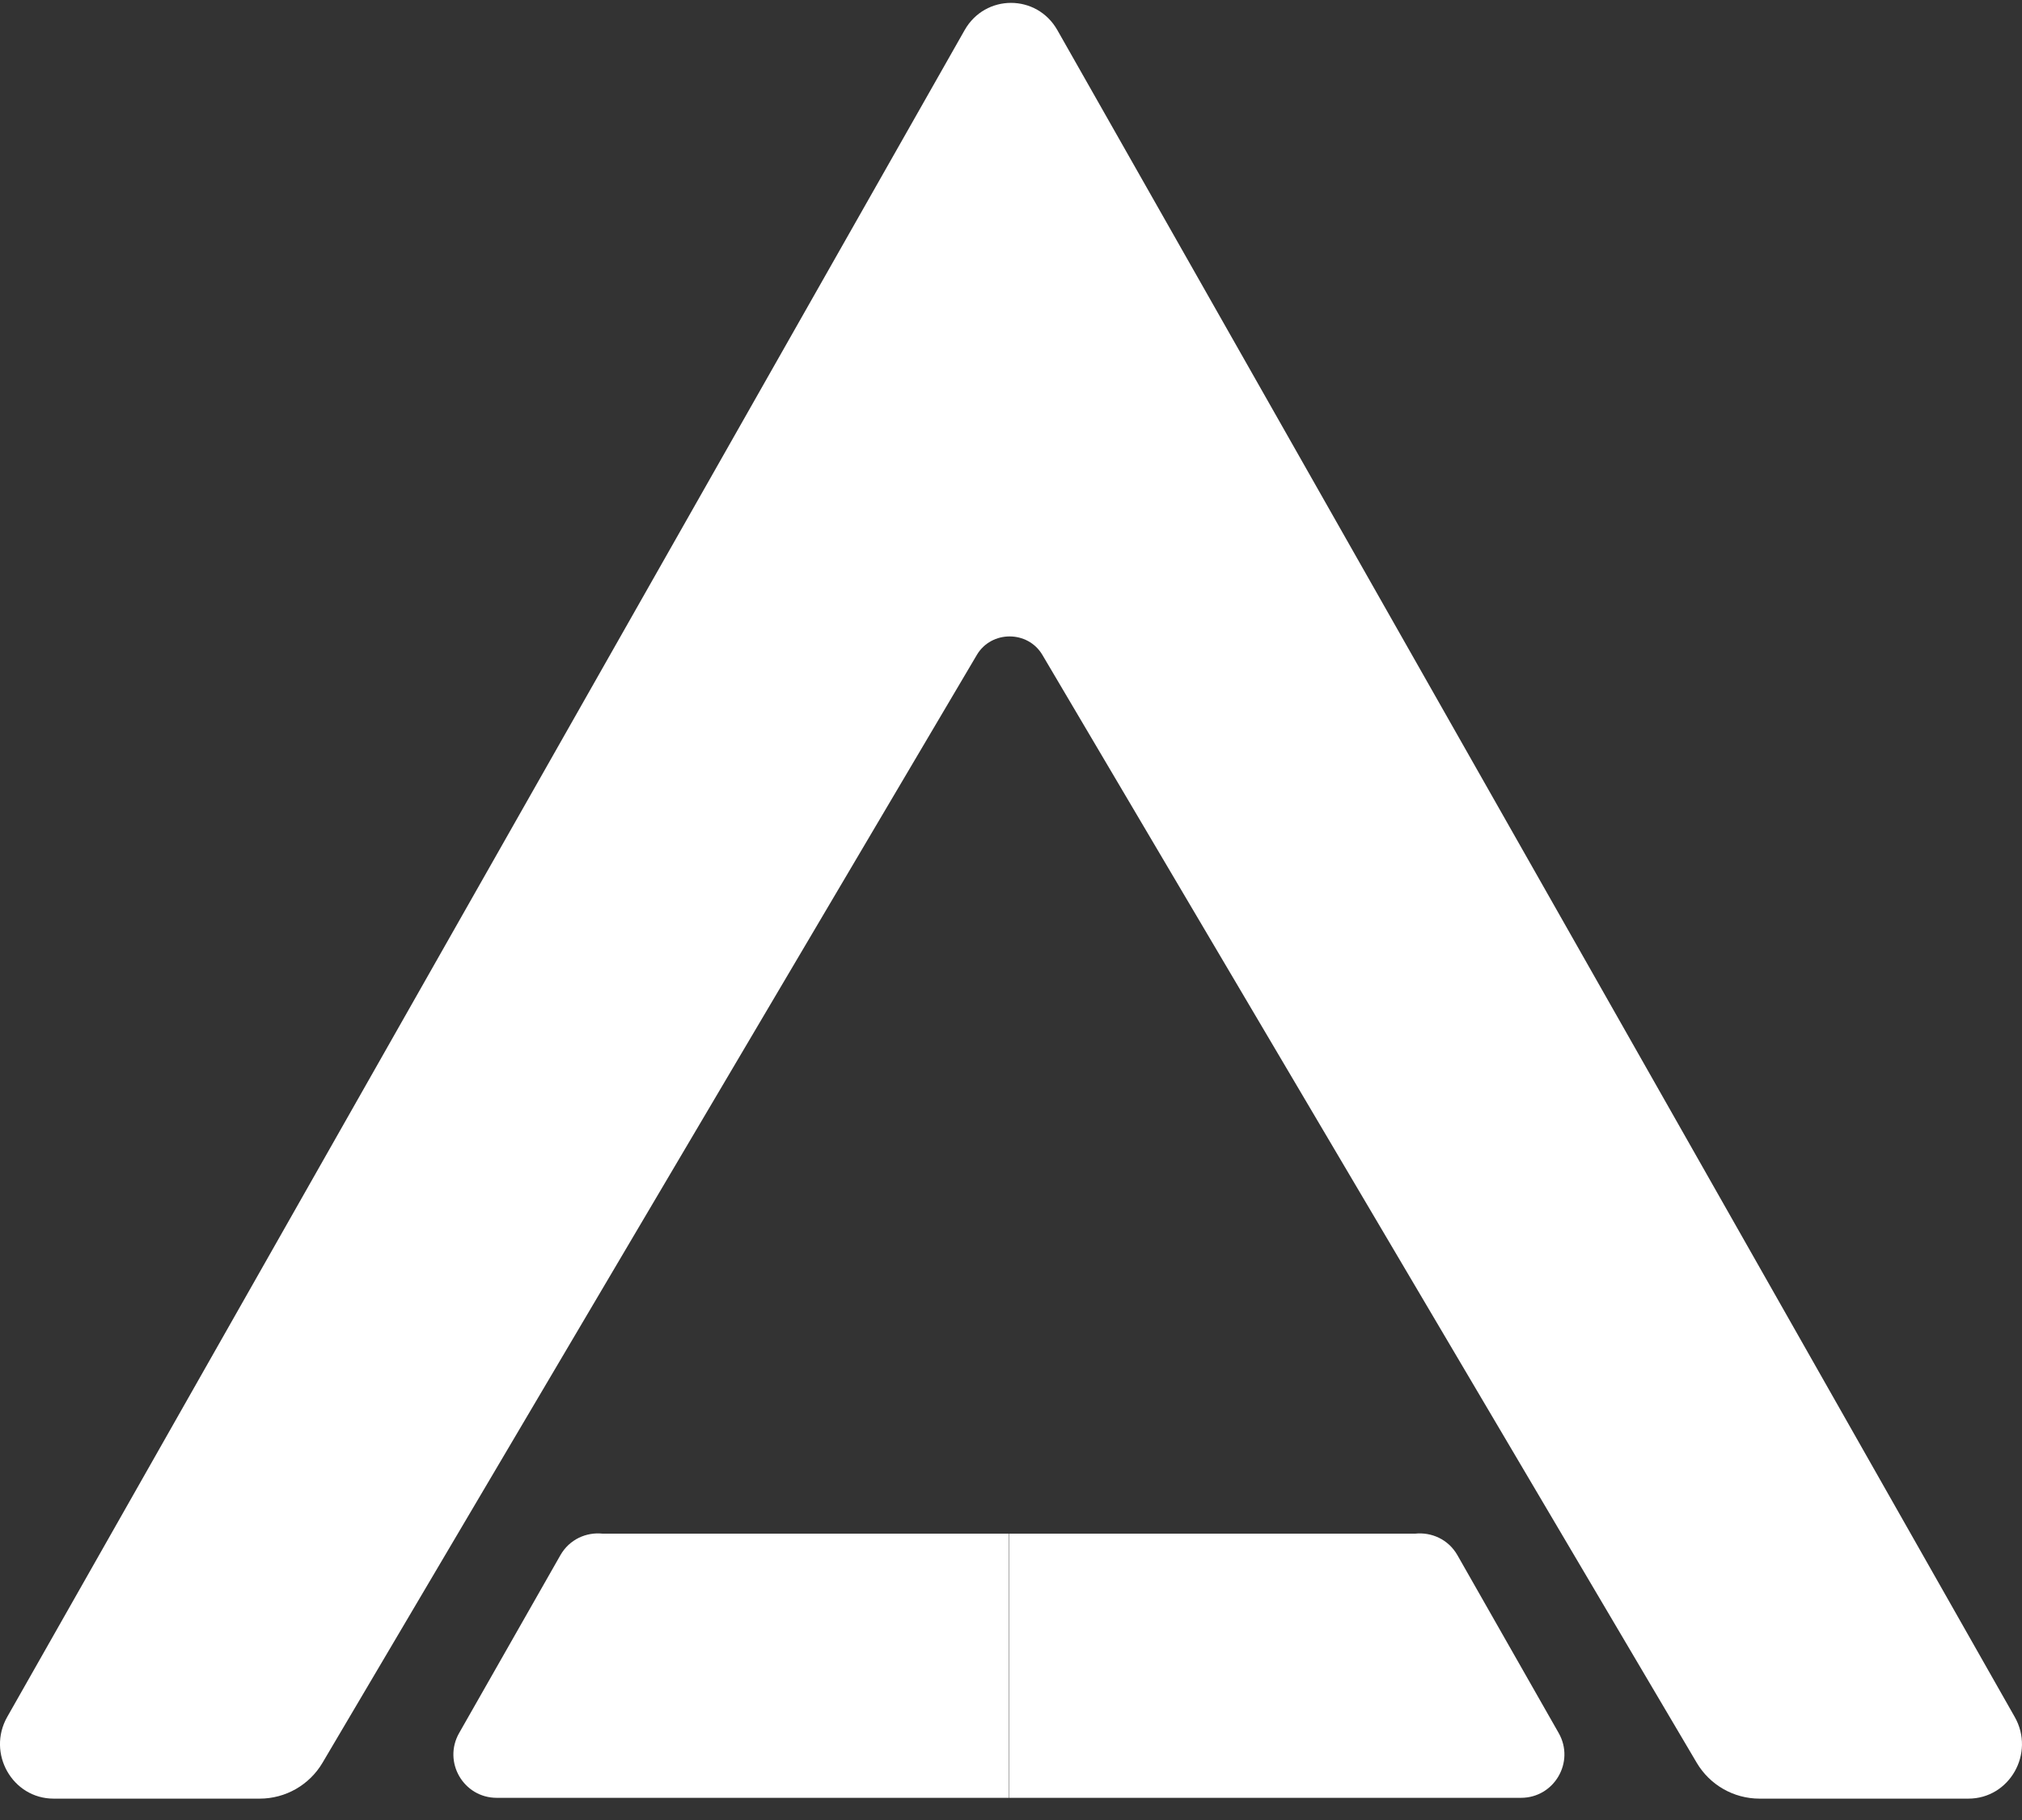
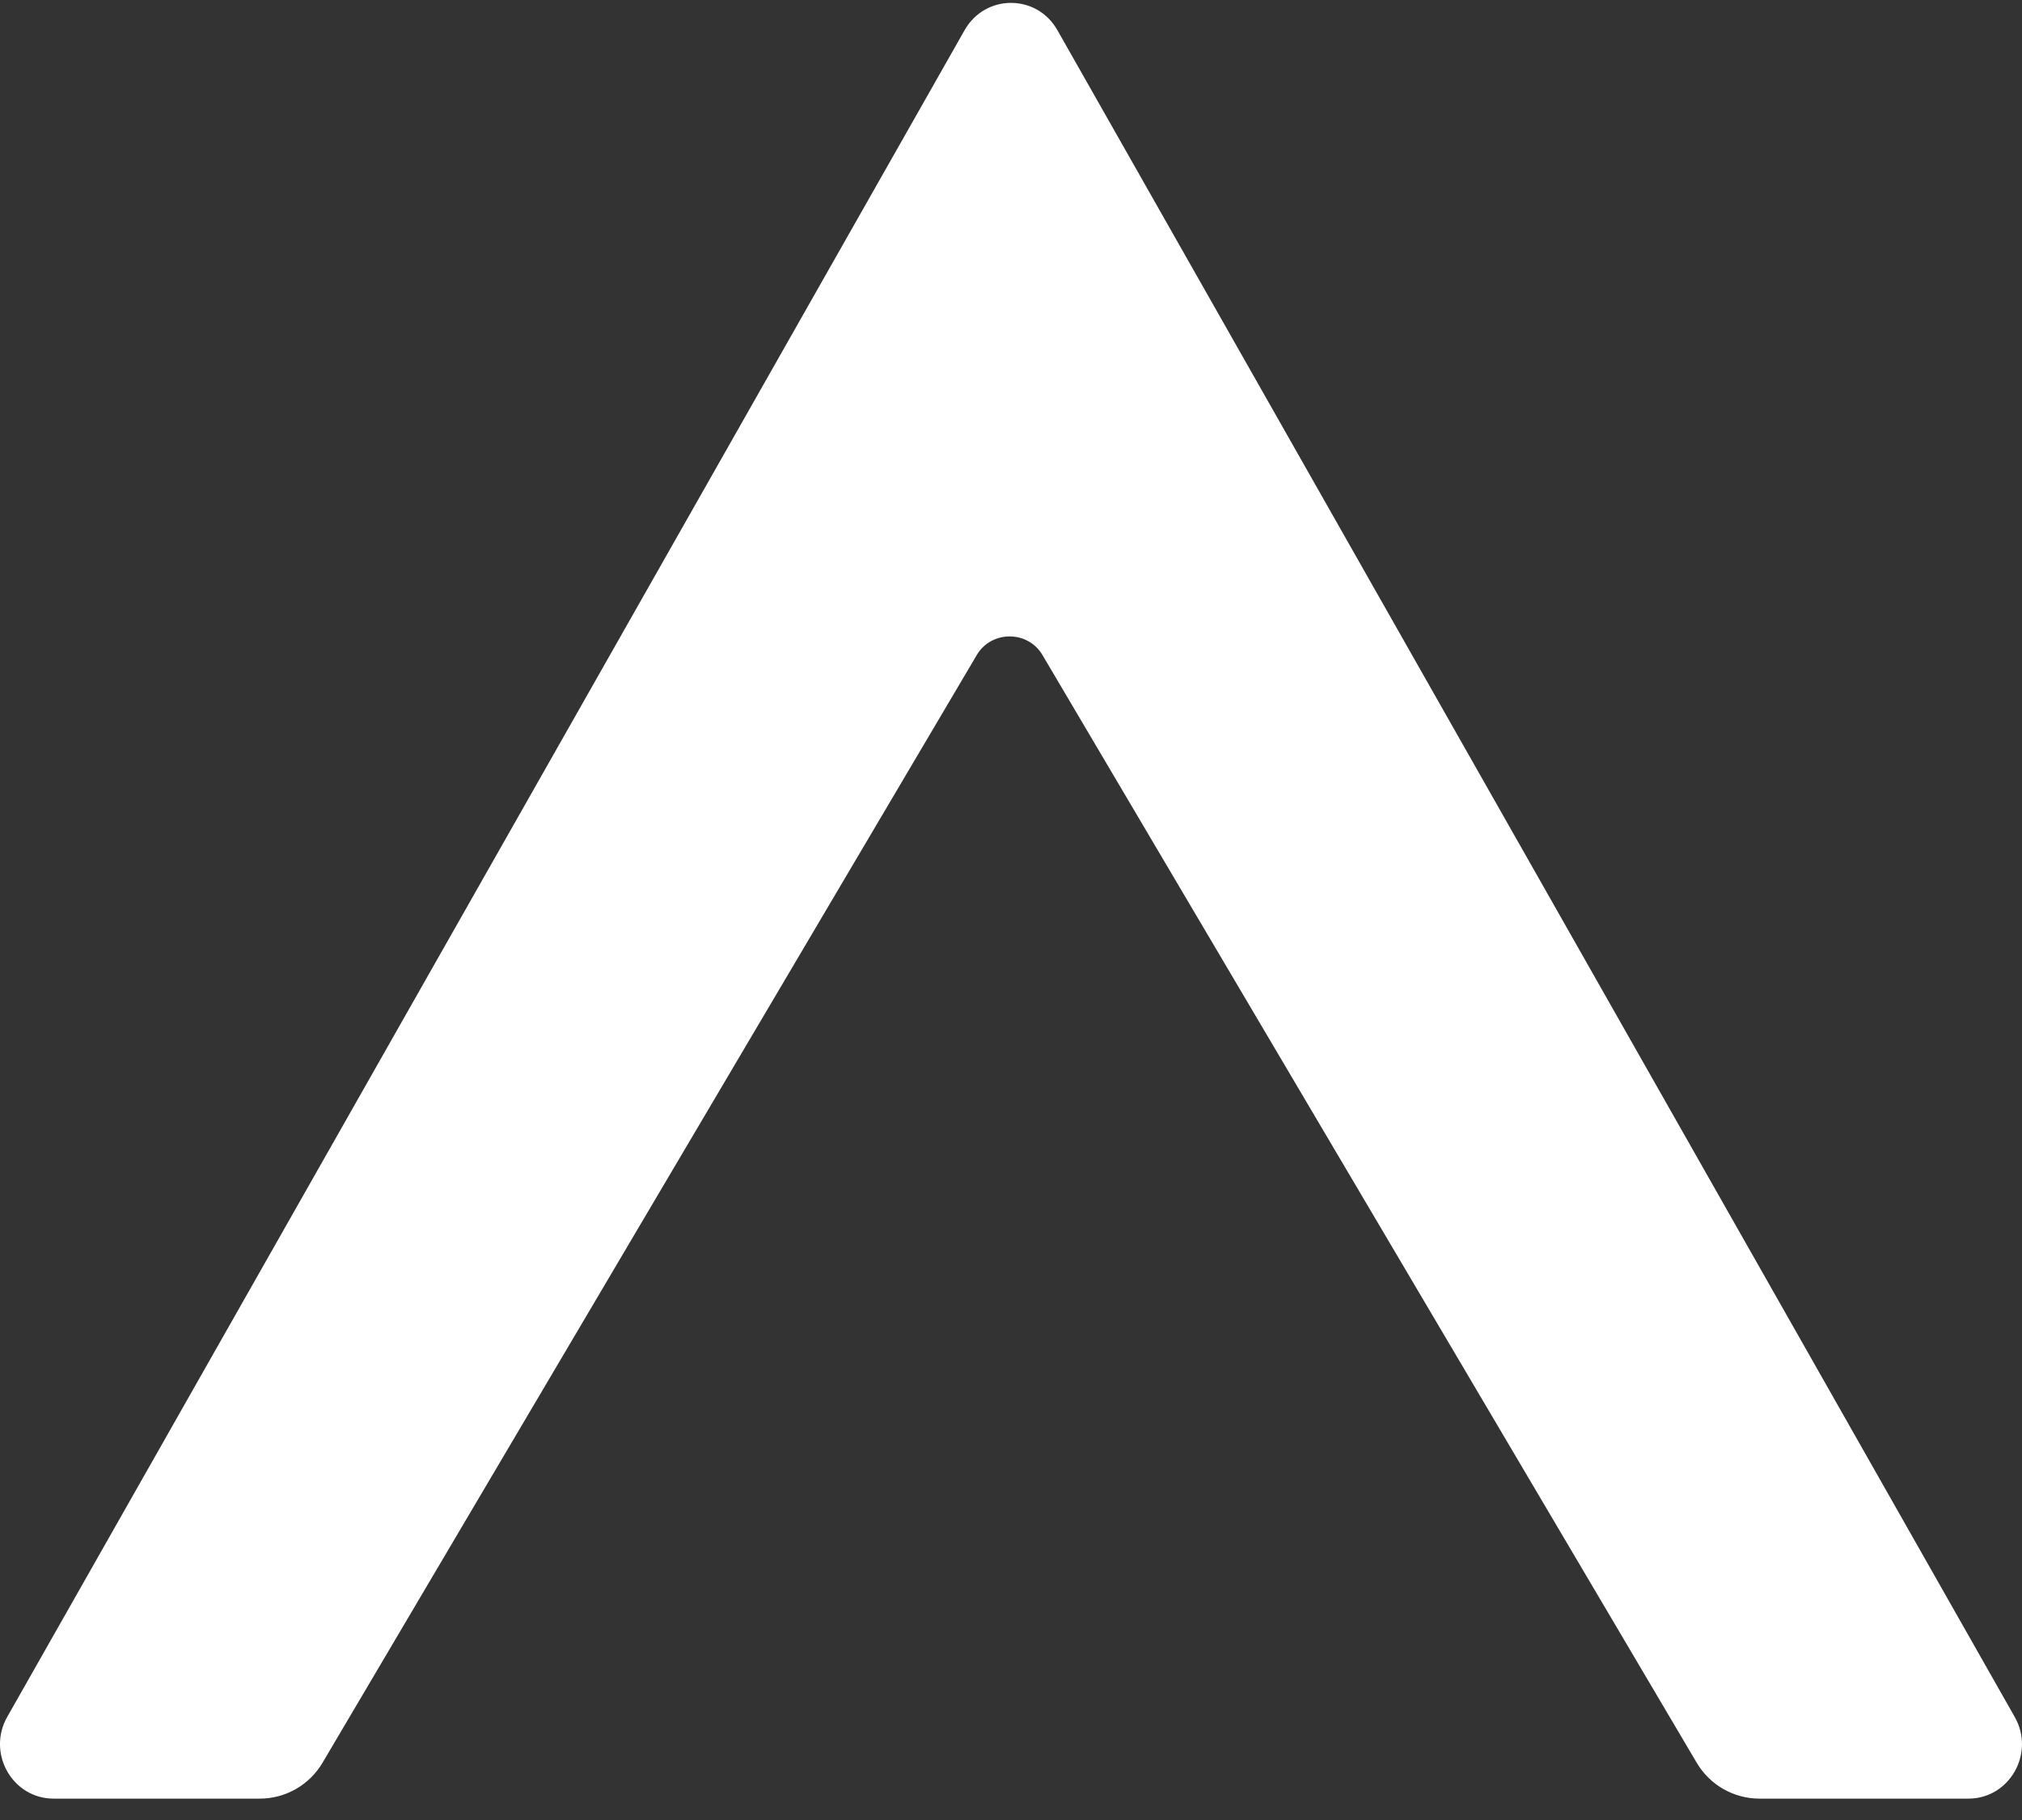
<svg xmlns="http://www.w3.org/2000/svg" width="30" height="27" viewBox="0 0 30 27" fill="none">
  <rect x="0" y="0" width="30" height="27" fill="#333333" stroke="none" />
  <path d="M29.204 26.683H26.106C25.723 26.683 25.369 26.481 25.174 26.151L20.488 18.217L15.466 9.716C15.25 9.35 14.709 9.35 14.493 9.716L9.471 18.217L4.785 26.151C4.59 26.481 4.236 26.683 3.853 26.683H0.796C0.184 26.683 -0.198 26.01 0.107 25.471L7.21 12.959L14.312 0.447C14.618 -0.092 15.382 -0.092 15.688 0.447L29.892 25.471C30.198 26.01 29.816 26.683 29.204 26.683Z" fill="white" />
-   <path d="M8.94 22.752H14.967V26.671H7.37C6.877 26.671 6.568 26.139 6.812 25.71L8.313 23.074C8.449 22.834 8.701 22.727 8.94 22.752Z" fill="white" />
-   <path d="M20.997 22.752C21.236 22.727 21.489 22.834 21.625 23.074L23.126 25.71C23.37 26.139 23.06 26.671 22.567 26.671H14.971V22.752H20.997Z" fill="white" />
</svg>